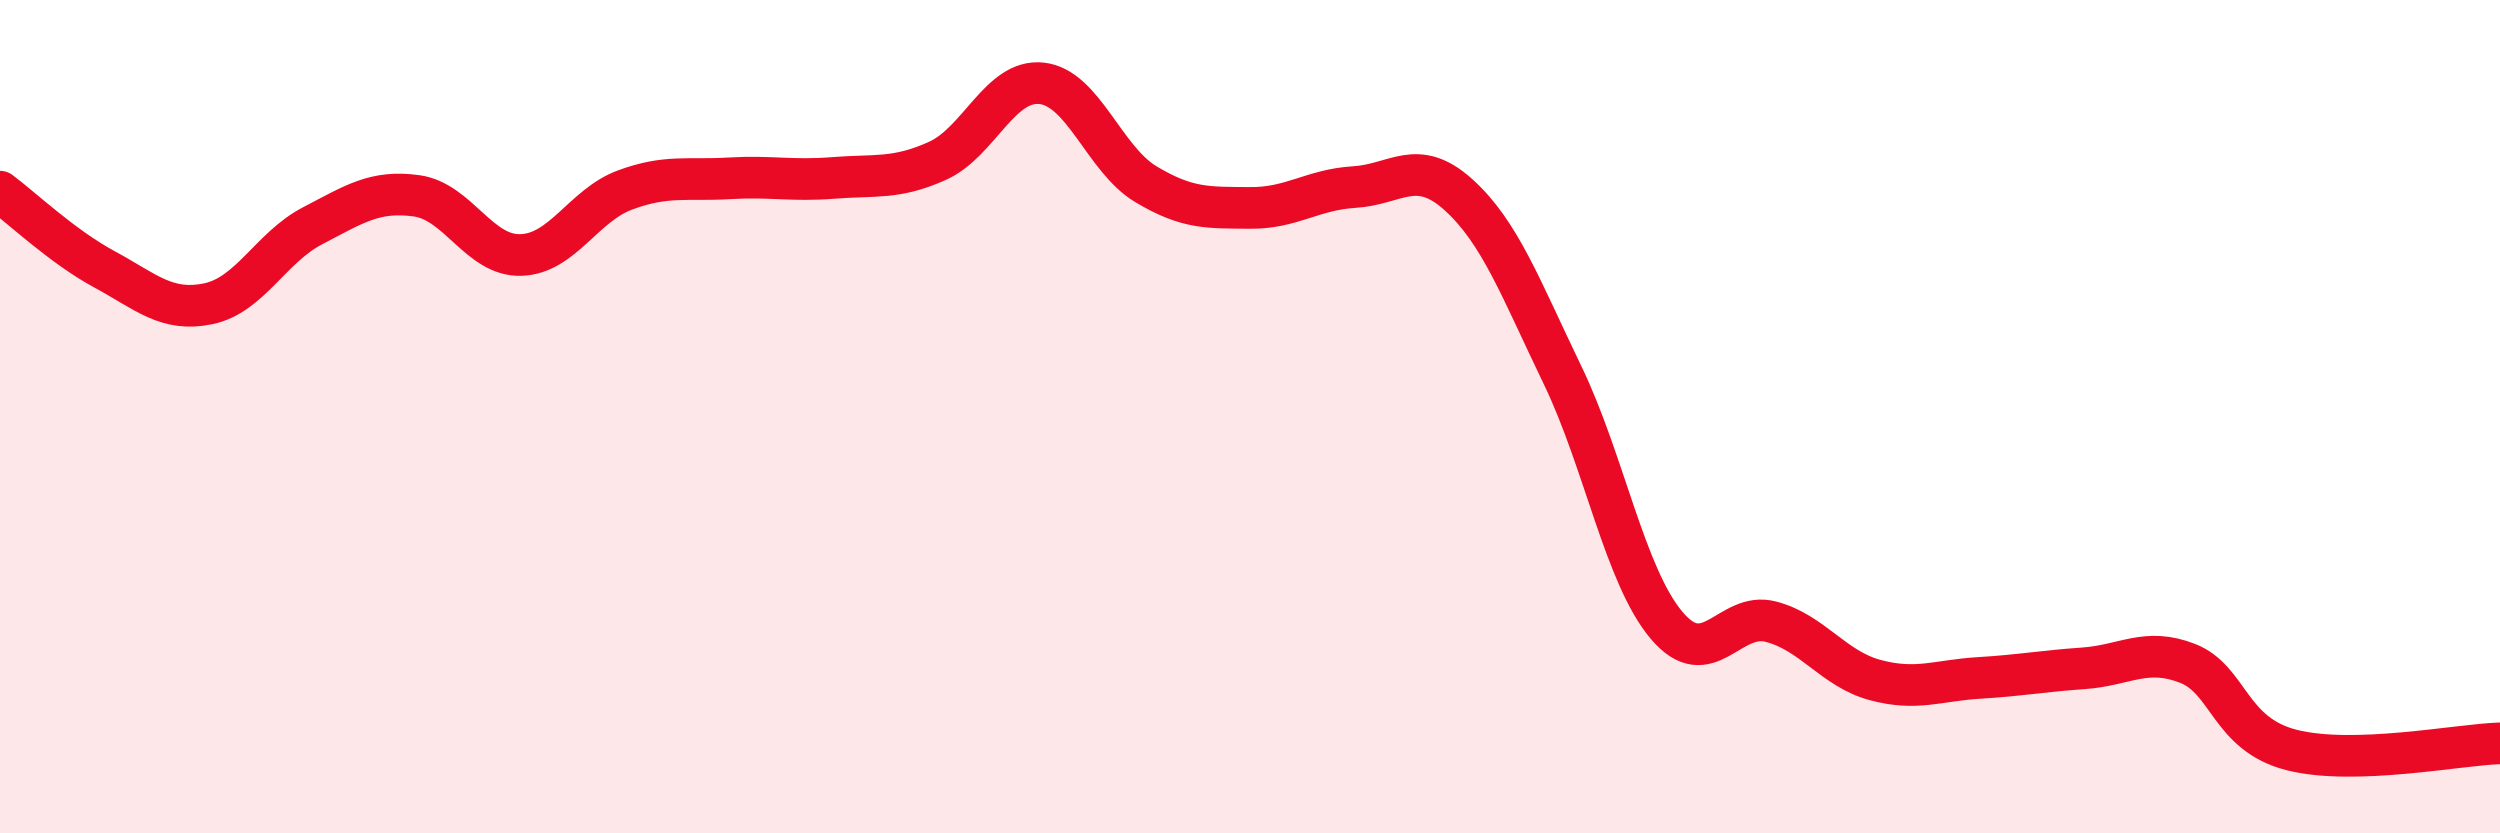
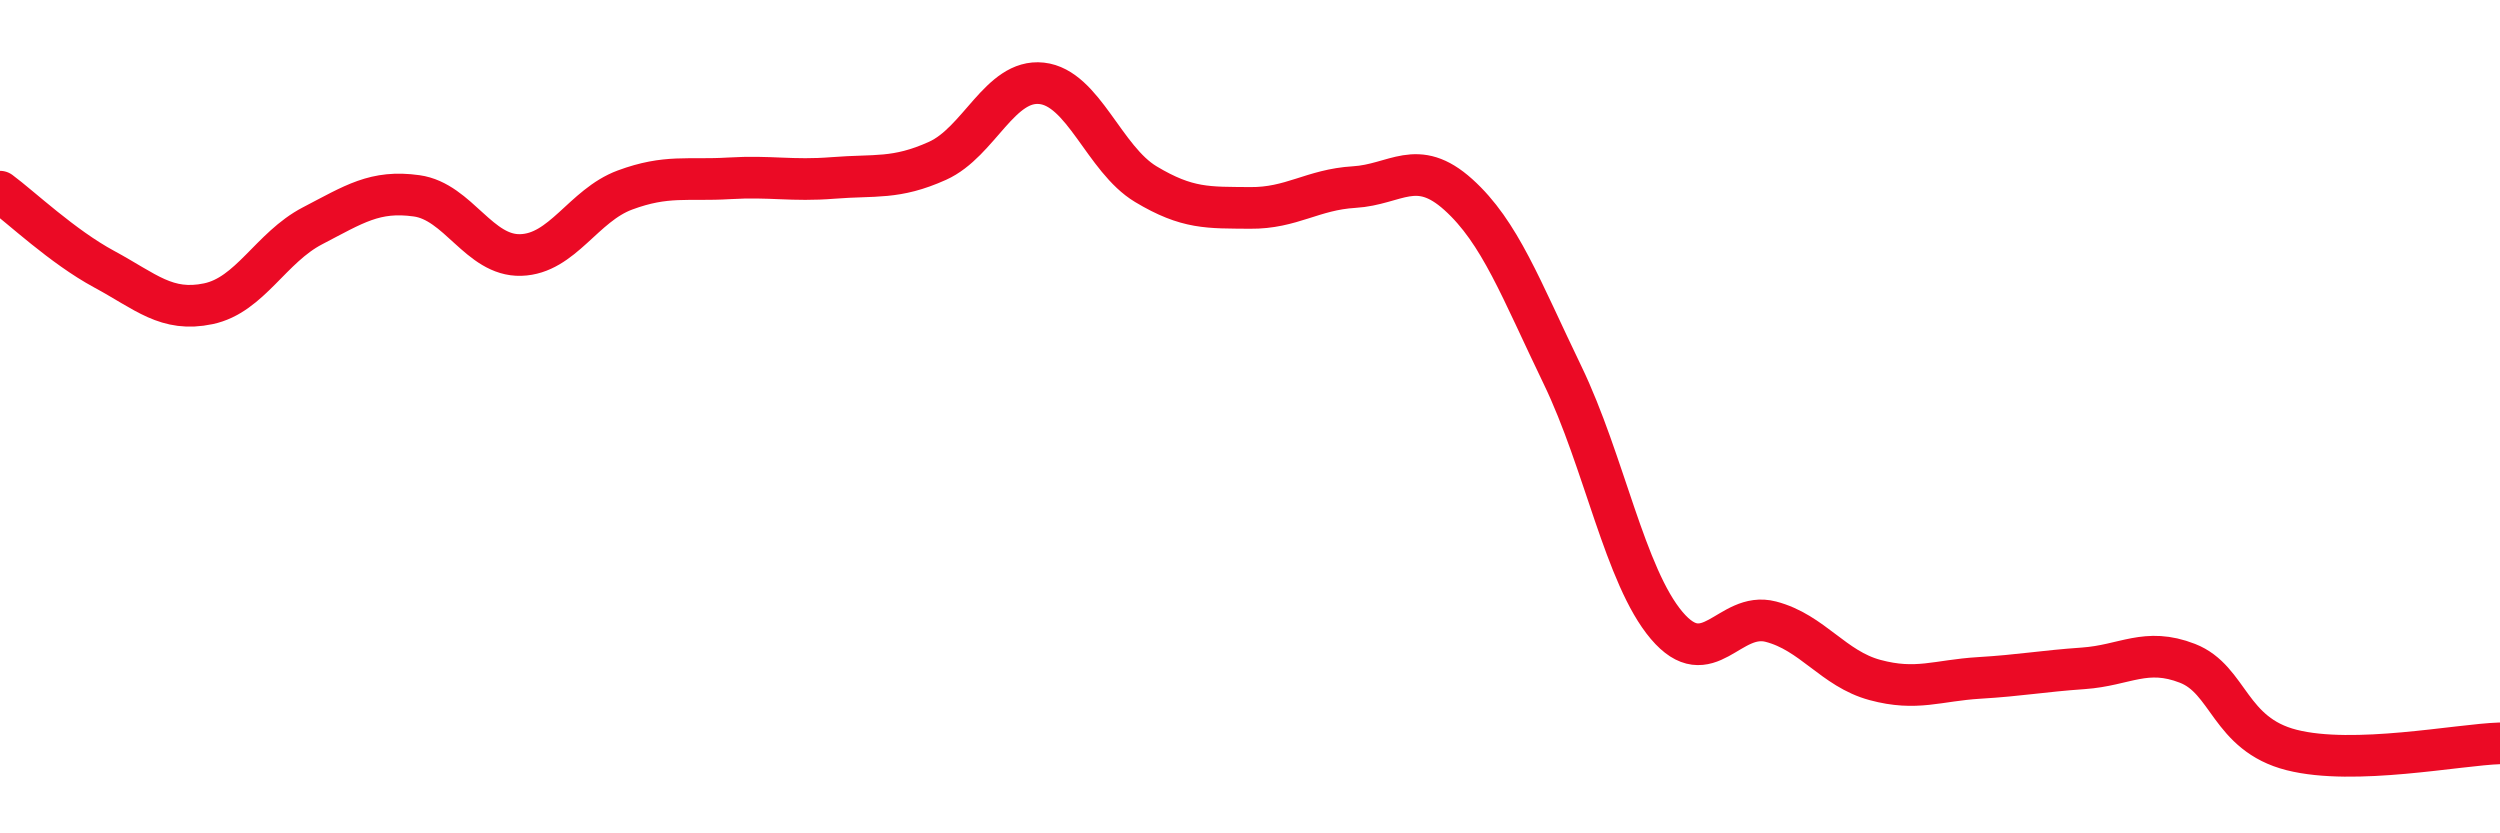
<svg xmlns="http://www.w3.org/2000/svg" width="60" height="20" viewBox="0 0 60 20">
-   <path d="M 0,4.6 C 0.5,4.97 1.5,5.92 2.5,6.46 C 3.5,7 4,7.5 5,7.29 C 6,7.08 6.5,5.94 7.5,5.42 C 8.5,4.9 9,4.56 10,4.7 C 11,4.84 11.5,6.15 12.5,6.12 C 13.5,6.09 14,4.93 15,4.56 C 16,4.19 16.5,4.34 17.5,4.28 C 18.5,4.22 19,4.35 20,4.27 C 21,4.19 21.5,4.31 22.5,3.86 C 23.5,3.41 24,1.89 25,2 C 26,2.11 26.5,3.82 27.5,4.42 C 28.5,5.02 29,4.98 30,4.99 C 31,5 31.5,4.55 32.5,4.49 C 33.5,4.43 34,3.77 35,4.67 C 36,5.57 36.5,6.93 37.5,9 C 38.5,11.07 39,13.83 40,15.01 C 41,16.19 41.5,14.66 42.5,14.92 C 43.5,15.18 44,16.05 45,16.32 C 46,16.59 46.5,16.33 47.5,16.27 C 48.5,16.21 49,16.11 50,16.04 C 51,15.97 51.5,15.53 52.5,15.92 C 53.5,16.31 53.5,17.62 55,18 C 56.5,18.38 59,17.87 60,17.84L60 20L0 20Z" fill="#EB0A25" opacity="0.1" stroke-linecap="round" stroke-linejoin="round" />
  <path d="M 0,4.6 C 0.5,4.97 1.5,5.92 2.5,6.46 C 3.5,7 4,7.5 5,7.29 C 6,7.08 6.5,5.94 7.5,5.42 C 8.5,4.9 9,4.56 10,4.7 C 11,4.84 11.5,6.15 12.5,6.12 C 13.5,6.09 14,4.93 15,4.56 C 16,4.19 16.5,4.34 17.5,4.28 C 18.5,4.22 19,4.35 20,4.27 C 21,4.19 21.5,4.31 22.5,3.86 C 23.5,3.41 24,1.89 25,2 C 26,2.11 26.5,3.82 27.5,4.42 C 28.5,5.02 29,4.98 30,4.99 C 31,5 31.5,4.55 32.5,4.49 C 33.5,4.43 34,3.77 35,4.67 C 36,5.57 36.5,6.93 37.5,9 C 38.5,11.07 39,13.83 40,15.01 C 41,16.19 41.5,14.66 42.5,14.92 C 43.5,15.18 44,16.05 45,16.32 C 46,16.59 46.5,16.33 47.5,16.27 C 48.5,16.21 49,16.11 50,16.04 C 51,15.97 51.5,15.53 52.5,15.92 C 53.5,16.31 53.5,17.62 55,18 C 56.5,18.38 59,17.87 60,17.84" stroke="#EB0A25" stroke-width="1" fill="none" stroke-linecap="round" stroke-linejoin="round" />
</svg>